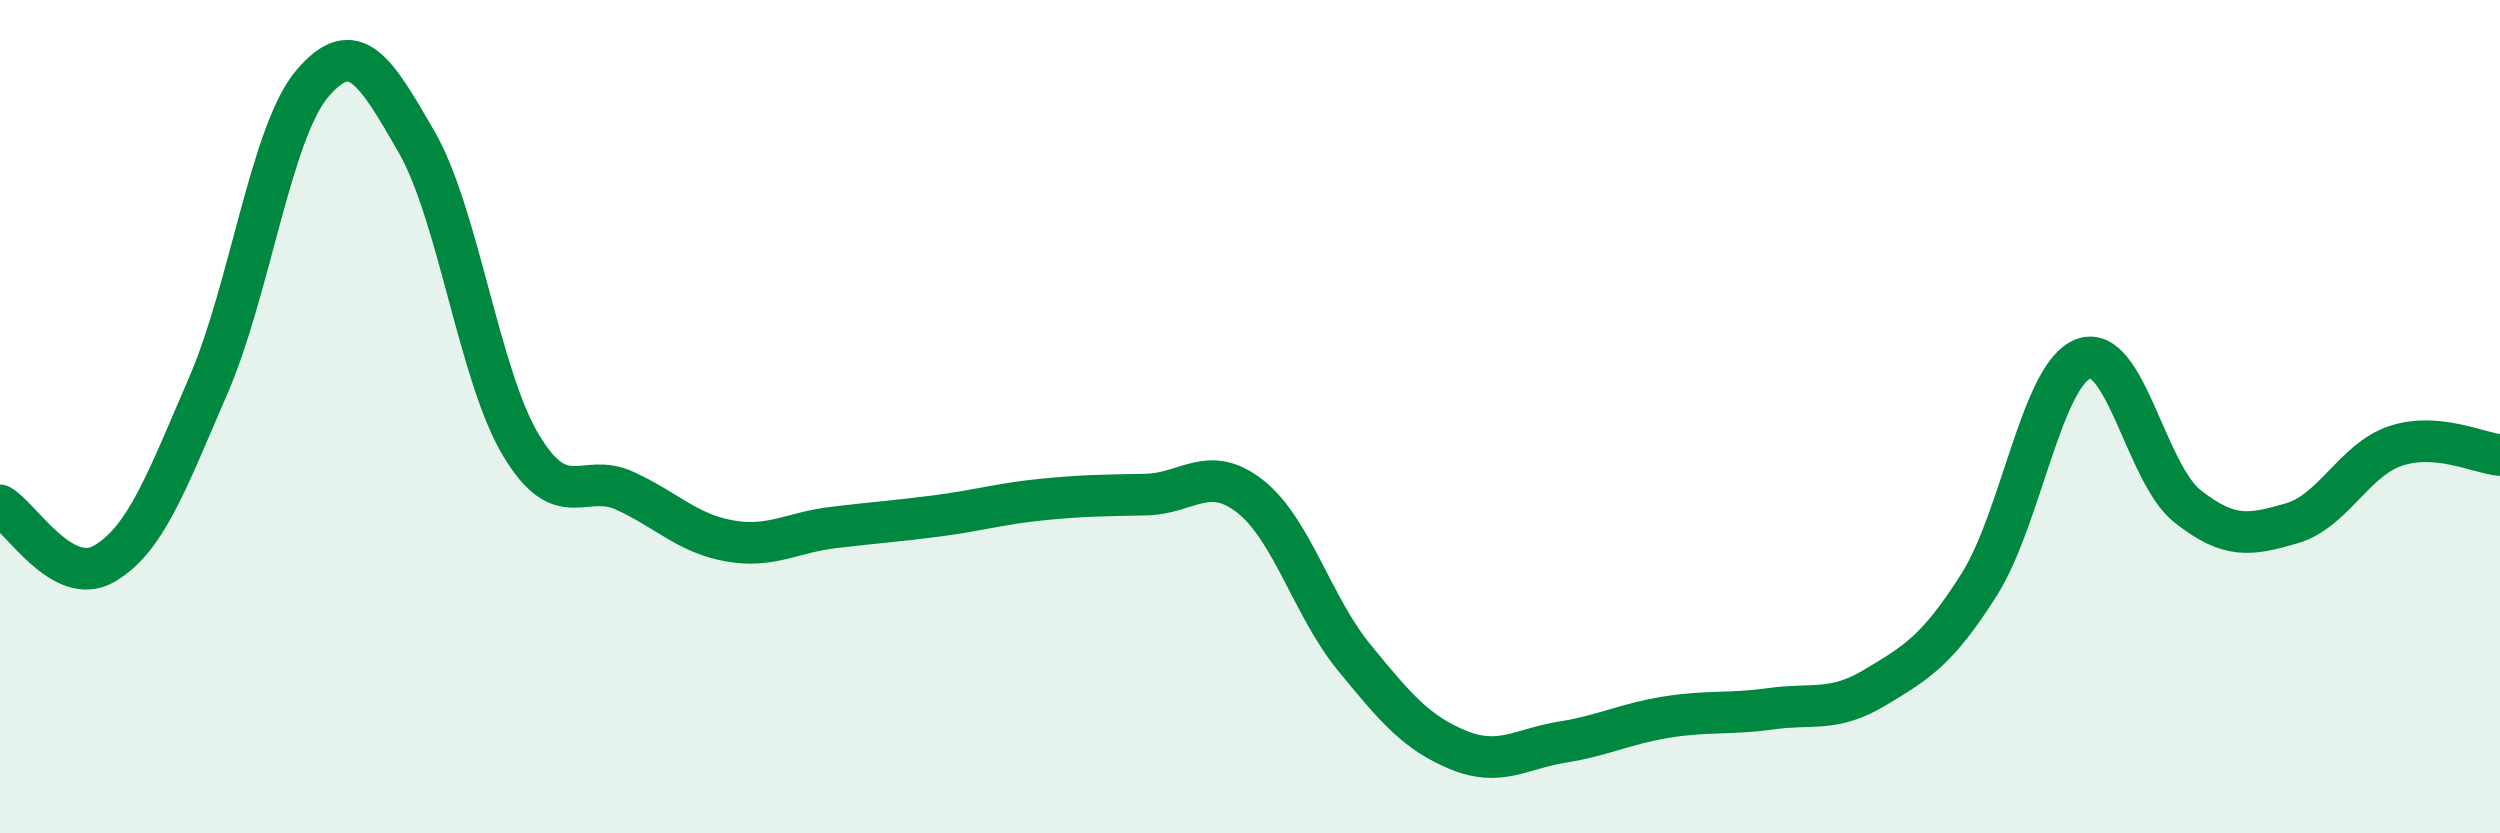
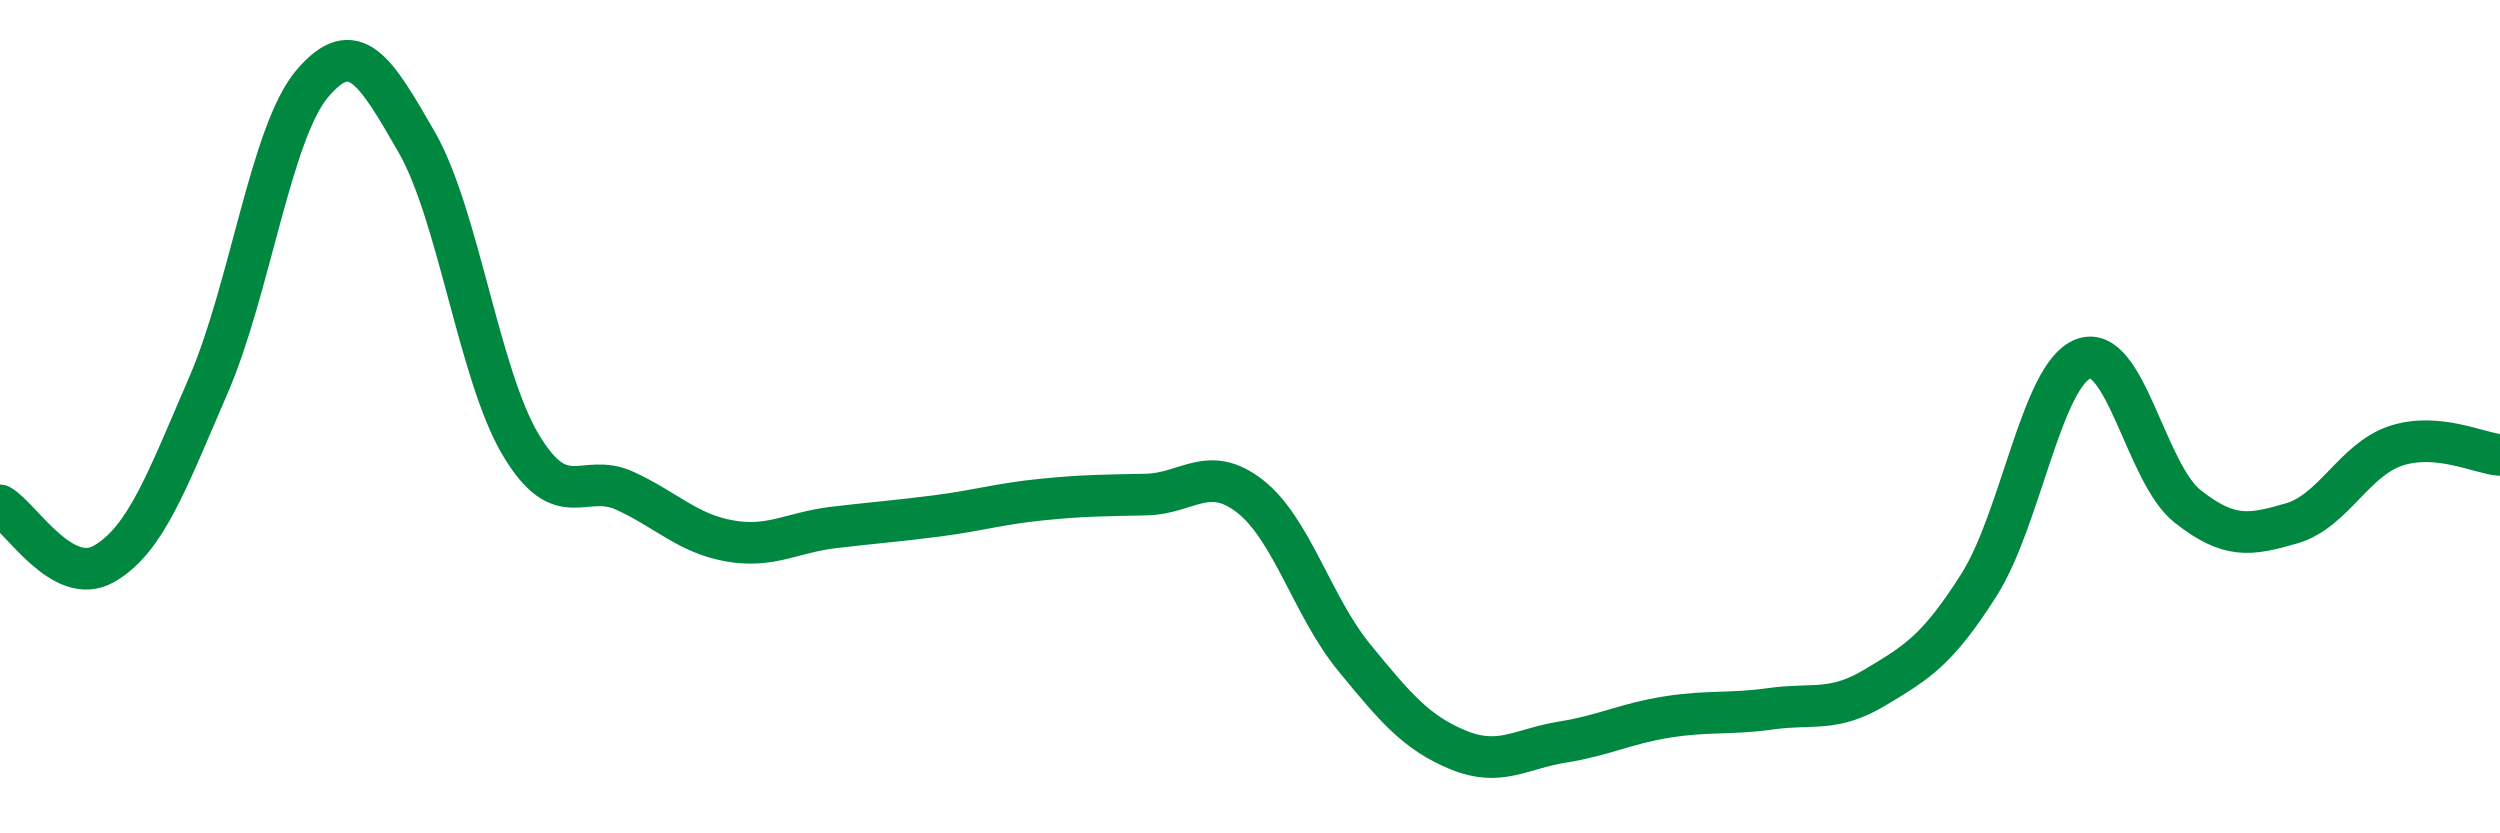
<svg xmlns="http://www.w3.org/2000/svg" width="60" height="20" viewBox="0 0 60 20">
-   <path d="M 0,12.13 C 0.5,12.41 1.5,14.11 2.5,13.53 C 3.5,12.95 4,11.56 5,9.25 C 6,6.94 6.5,3.17 7.5,2 C 8.5,0.83 9,1.67 10,3.41 C 11,5.15 11.5,9.01 12.5,10.68 C 13.5,12.35 14,11.32 15,11.78 C 16,12.24 16.5,12.8 17.5,12.98 C 18.5,13.16 19,12.78 20,12.66 C 21,12.54 21.5,12.51 22.5,12.38 C 23.5,12.25 24,12.09 25,11.99 C 26,11.89 26.5,11.89 27.5,11.87 C 28.5,11.85 29,11.13 30,11.91 C 31,12.69 31.5,14.56 32.5,15.78 C 33.5,17 34,17.59 35,18 C 36,18.41 36.5,17.97 37.5,17.81 C 38.5,17.65 39,17.37 40,17.21 C 41,17.05 41.5,17.15 42.5,17.01 C 43.5,16.87 44,17.1 45,16.5 C 46,15.9 46.5,15.61 47.5,14.03 C 48.5,12.45 49,8.99 50,8.61 C 51,8.23 51.5,11.36 52.5,12.15 C 53.5,12.94 54,12.85 55,12.56 C 56,12.27 56.5,11.03 57.5,10.7 C 58.5,10.37 59.5,10.88 60,10.92L60 20L0 20Z" fill="#008740" opacity="0.1" stroke-linecap="round" stroke-linejoin="round" />
  <path d="M 0,12.13 C 0.5,12.41 1.5,14.11 2.5,13.53 C 3.5,12.95 4,11.56 5,9.25 C 6,6.94 6.5,3.17 7.5,2 C 8.5,0.83 9,1.67 10,3.41 C 11,5.15 11.5,9.01 12.5,10.68 C 13.5,12.35 14,11.32 15,11.78 C 16,12.24 16.5,12.8 17.5,12.98 C 18.5,13.16 19,12.78 20,12.66 C 21,12.54 21.5,12.51 22.5,12.38 C 23.5,12.25 24,12.09 25,11.99 C 26,11.89 26.5,11.89 27.5,11.87 C 28.5,11.85 29,11.13 30,11.91 C 31,12.69 31.5,14.56 32.5,15.78 C 33.5,17 34,17.59 35,18 C 36,18.41 36.5,17.97 37.5,17.81 C 38.5,17.65 39,17.37 40,17.21 C 41,17.05 41.5,17.15 42.5,17.01 C 43.5,16.87 44,17.1 45,16.5 C 46,15.9 46.5,15.61 47.5,14.03 C 48.5,12.45 49,8.99 50,8.61 C 51,8.23 51.5,11.36 52.5,12.15 C 53.5,12.94 54,12.85 55,12.56 C 56,12.27 56.5,11.03 57.5,10.7 C 58.5,10.37 59.5,10.88 60,10.92" stroke="#008740" stroke-width="1" fill="none" stroke-linecap="round" stroke-linejoin="round" />
</svg>